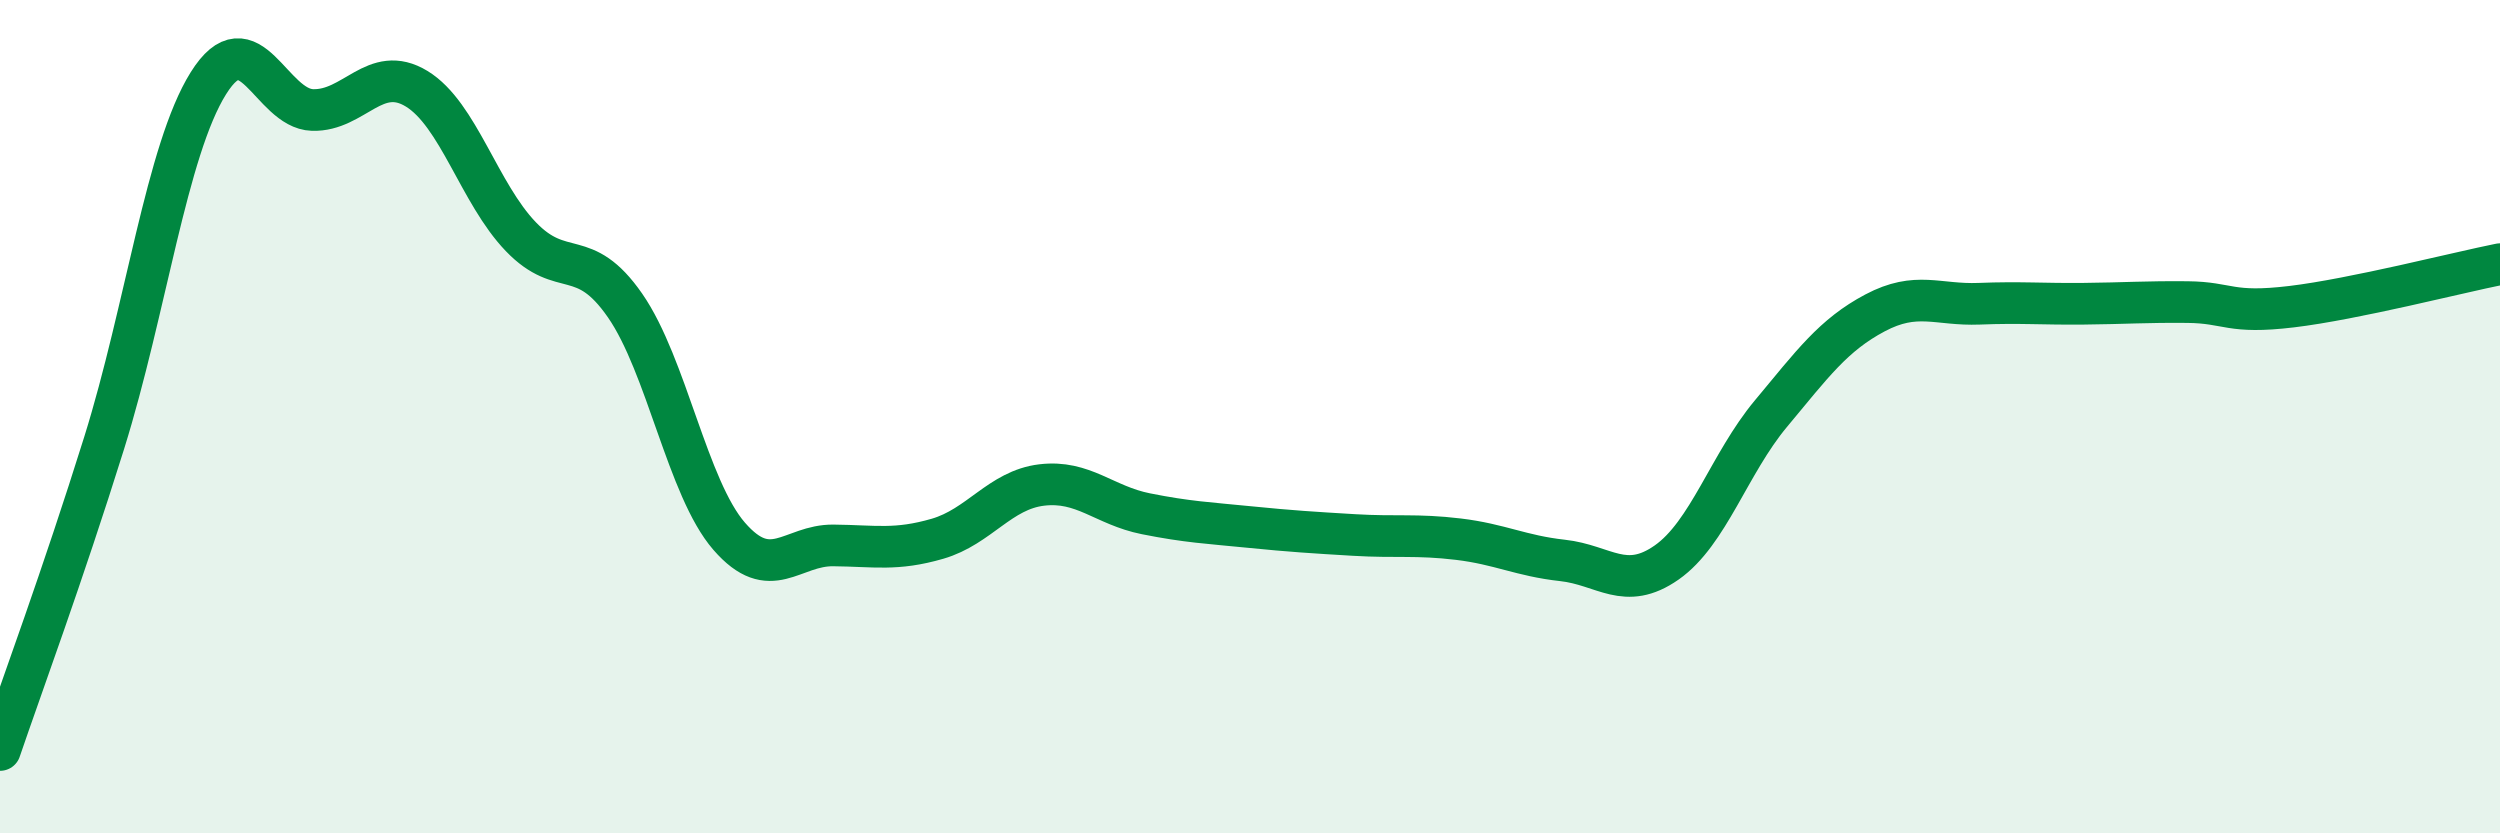
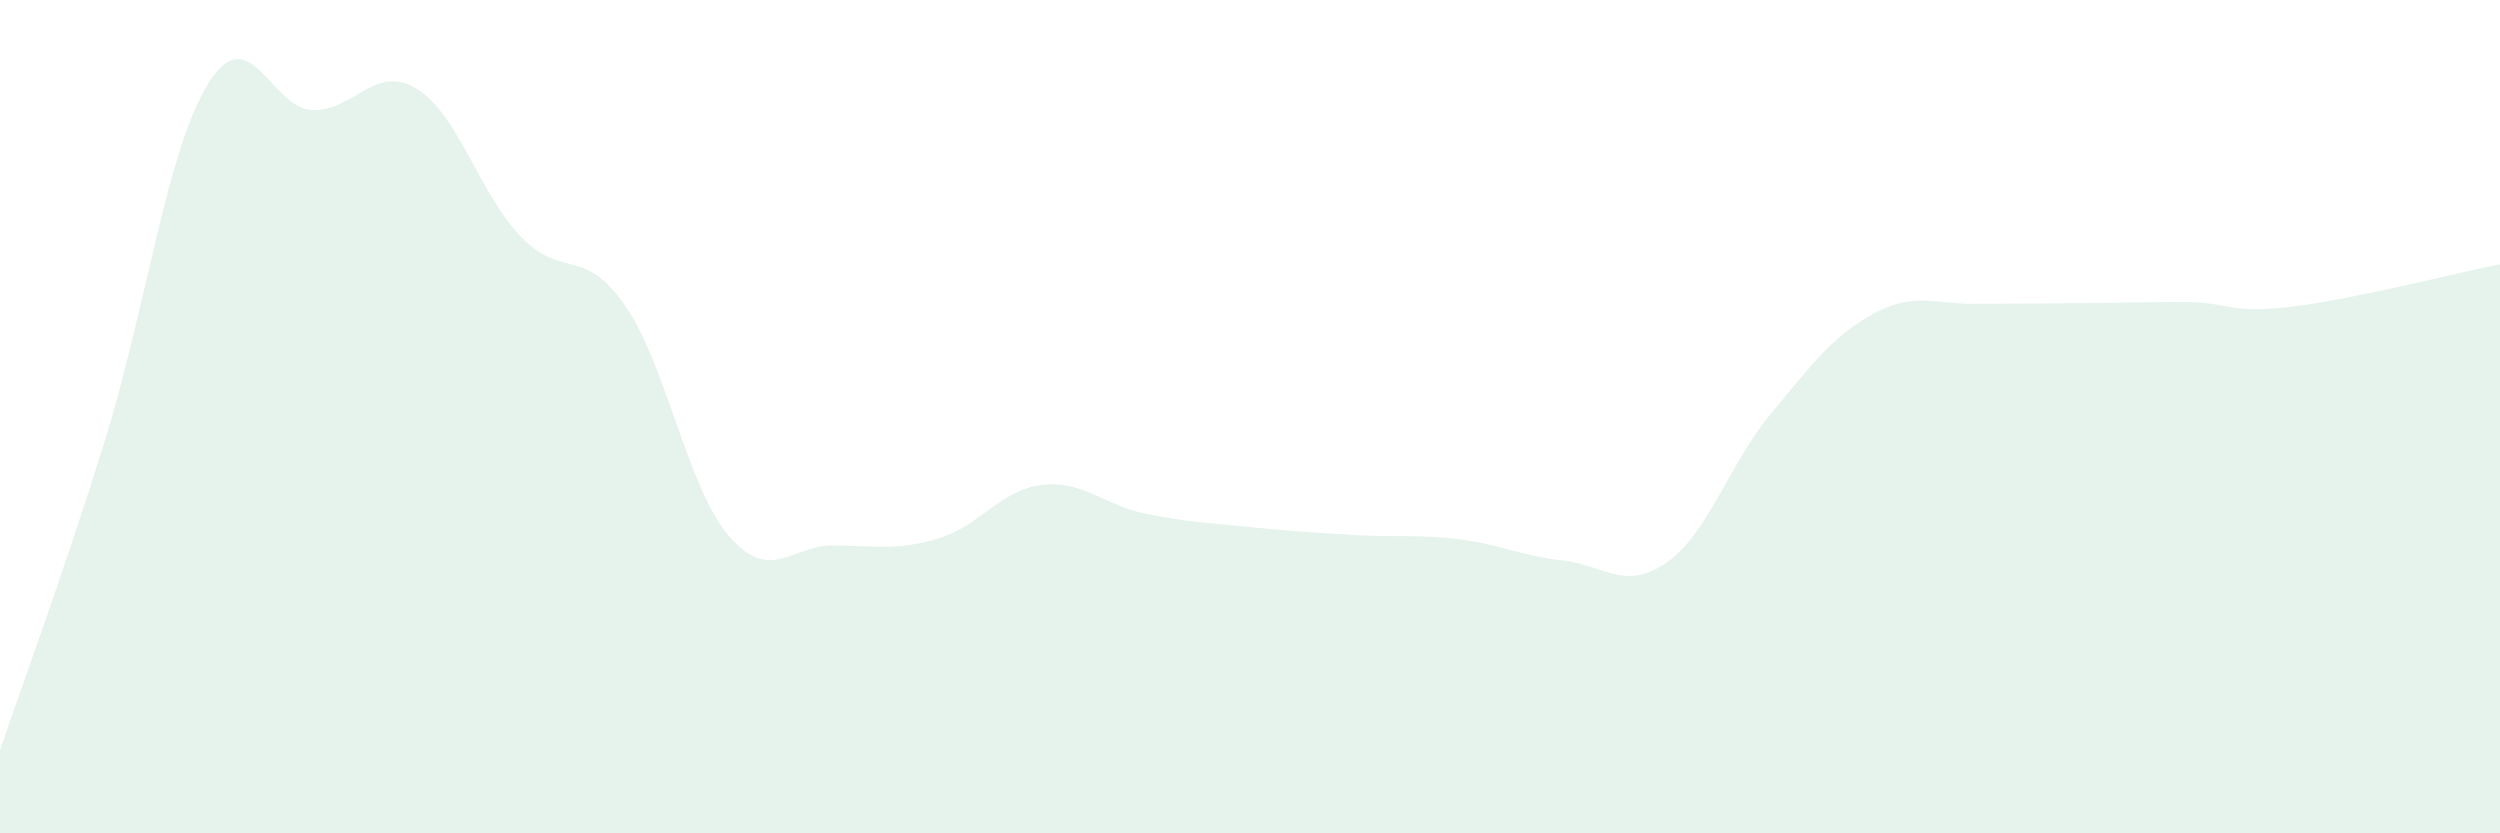
<svg xmlns="http://www.w3.org/2000/svg" width="60" height="20" viewBox="0 0 60 20">
-   <path d="M 0,18 C 0.5,16.53 1.5,13.83 2.5,10.63 C 3.5,7.43 4,3.6 5,2 C 6,0.4 6.5,2.61 7.5,2.64 C 8.5,2.67 9,1.52 10,2.13 C 11,2.74 11.5,4.64 12.5,5.68 C 13.5,6.72 14,5.89 15,7.33 C 16,8.77 16.5,11.72 17.5,12.87 C 18.5,14.02 19,13.08 20,13.09 C 21,13.1 21.5,13.22 22.5,12.93 C 23.5,12.64 24,11.76 25,11.64 C 26,11.52 26.5,12.13 27.5,12.33 C 28.5,12.53 29,12.55 30,12.65 C 31,12.75 31.5,12.78 32.5,12.84 C 33.5,12.9 34,12.82 35,12.94 C 36,13.06 36.5,13.34 37.5,13.45 C 38.5,13.56 39,14.2 40,13.5 C 41,12.8 41.5,11.13 42.5,9.93 C 43.5,8.73 44,8.04 45,7.51 C 46,6.98 46.5,7.33 47.5,7.29 C 48.5,7.25 49,7.3 50,7.29 C 51,7.28 51.5,7.24 52.5,7.25 C 53.5,7.26 53.5,7.54 55,7.36 C 56.5,7.18 59,6.54 60,6.34L60 20L0 20Z" fill="#008740" opacity="0.1" stroke-linecap="round" stroke-linejoin="round" />
-   <path d="M 0,18 C 0.5,16.53 1.5,13.83 2.5,10.63 C 3.5,7.43 4,3.6 5,2 C 6,0.4 6.5,2.61 7.5,2.64 C 8.5,2.67 9,1.52 10,2.13 C 11,2.74 11.5,4.64 12.5,5.68 C 13.5,6.72 14,5.89 15,7.33 C 16,8.77 16.5,11.72 17.5,12.87 C 18.5,14.02 19,13.08 20,13.09 C 21,13.1 21.5,13.22 22.5,12.93 C 23.5,12.64 24,11.76 25,11.64 C 26,11.52 26.5,12.13 27.5,12.33 C 28.5,12.53 29,12.55 30,12.65 C 31,12.75 31.5,12.78 32.5,12.84 C 33.5,12.9 34,12.82 35,12.94 C 36,13.06 36.5,13.34 37.5,13.45 C 38.5,13.56 39,14.2 40,13.5 C 41,12.8 41.5,11.13 42.5,9.93 C 43.5,8.73 44,8.04 45,7.51 C 46,6.98 46.5,7.33 47.5,7.29 C 48.5,7.25 49,7.3 50,7.29 C 51,7.28 51.5,7.24 52.5,7.25 C 53.5,7.26 53.5,7.54 55,7.36 C 56.5,7.18 59,6.54 60,6.34" stroke="#008740" stroke-width="1" fill="none" stroke-linecap="round" stroke-linejoin="round" />
+   <path d="M 0,18 C 0.5,16.53 1.5,13.83 2.5,10.63 C 3.5,7.43 4,3.6 5,2 C 6,0.4 6.5,2.61 7.5,2.64 C 8.5,2.67 9,1.52 10,2.13 C 11,2.74 11.5,4.64 12.5,5.68 C 13.5,6.72 14,5.89 15,7.33 C 16,8.77 16.5,11.72 17.5,12.87 C 18.5,14.02 19,13.08 20,13.09 C 21,13.1 21.5,13.22 22.5,12.93 C 23.5,12.64 24,11.76 25,11.64 C 26,11.52 26.5,12.13 27.5,12.33 C 28.5,12.53 29,12.55 30,12.65 C 31,12.75 31.5,12.78 32.5,12.84 C 33.5,12.9 34,12.82 35,12.94 C 36,13.06 36.5,13.34 37.5,13.45 C 38.5,13.56 39,14.2 40,13.5 C 41,12.8 41.5,11.13 42.5,9.93 C 43.5,8.73 44,8.04 45,7.51 C 46,6.98 46.5,7.33 47.5,7.29 C 51,7.28 51.5,7.24 52.5,7.25 C 53.5,7.26 53.5,7.54 55,7.36 C 56.5,7.18 59,6.54 60,6.34L60 20L0 20Z" fill="#008740" opacity="0.1" stroke-linecap="round" stroke-linejoin="round" />
</svg>